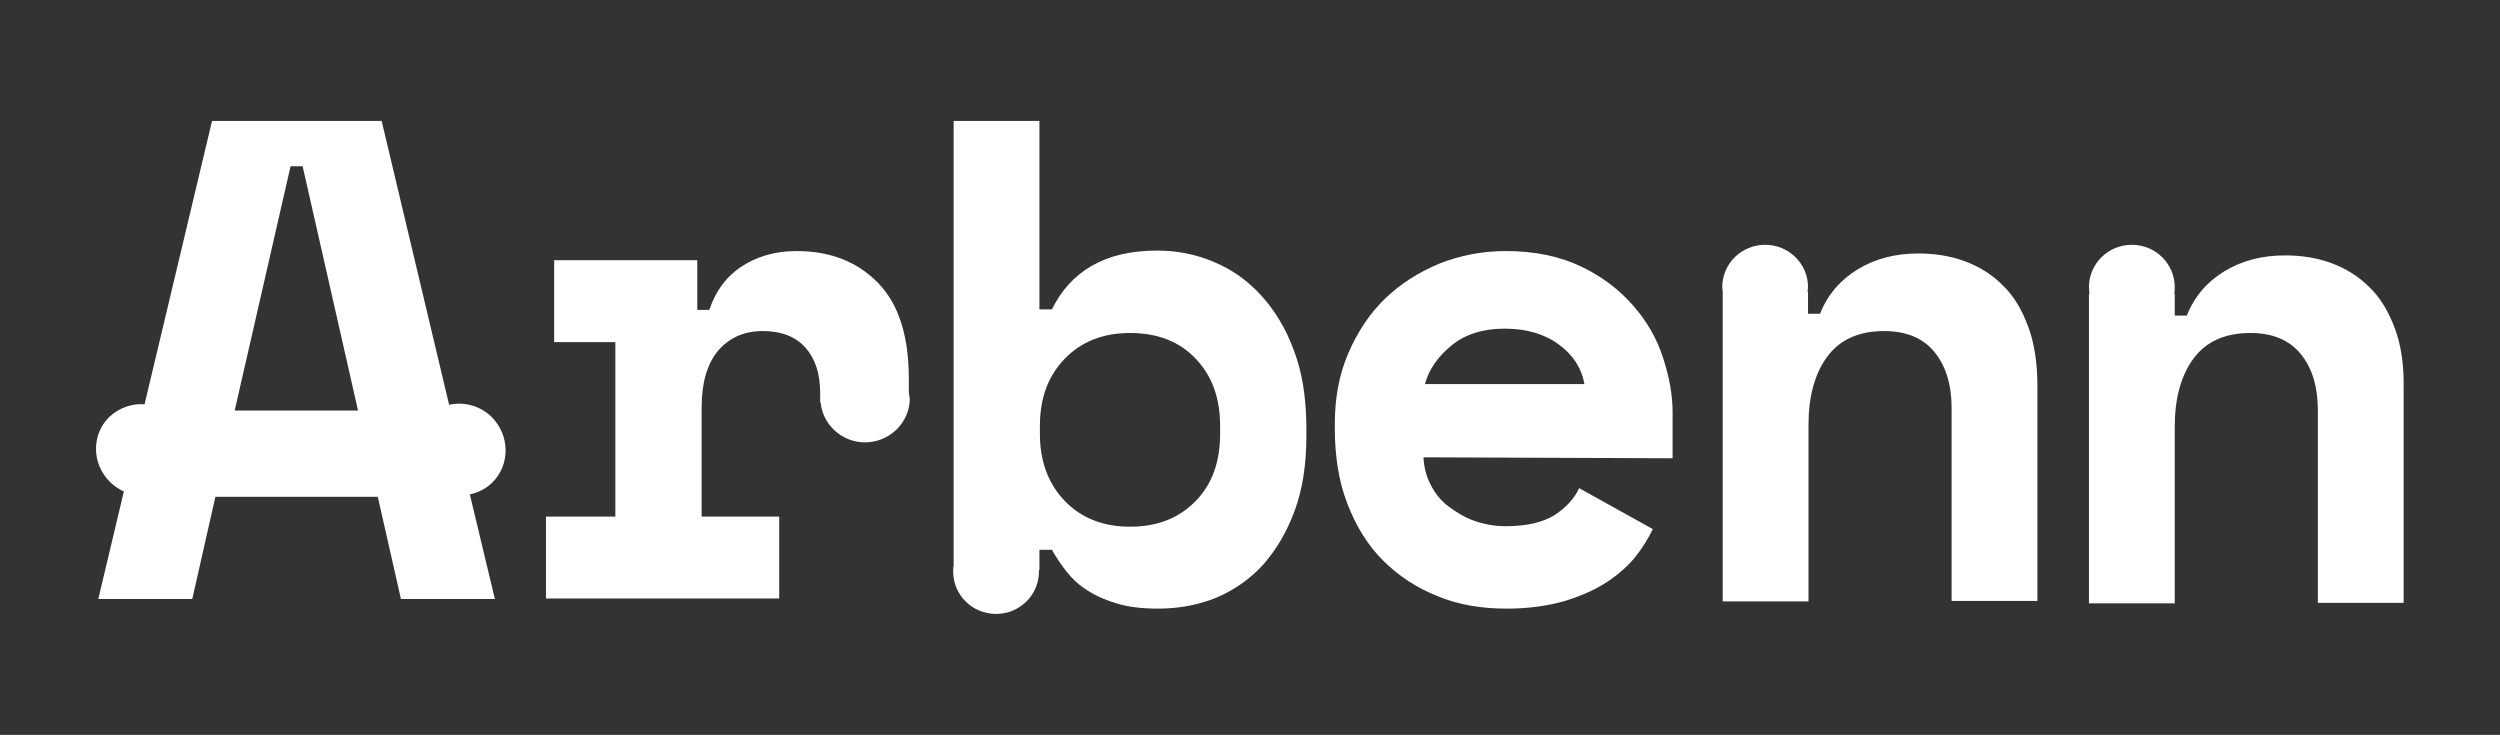
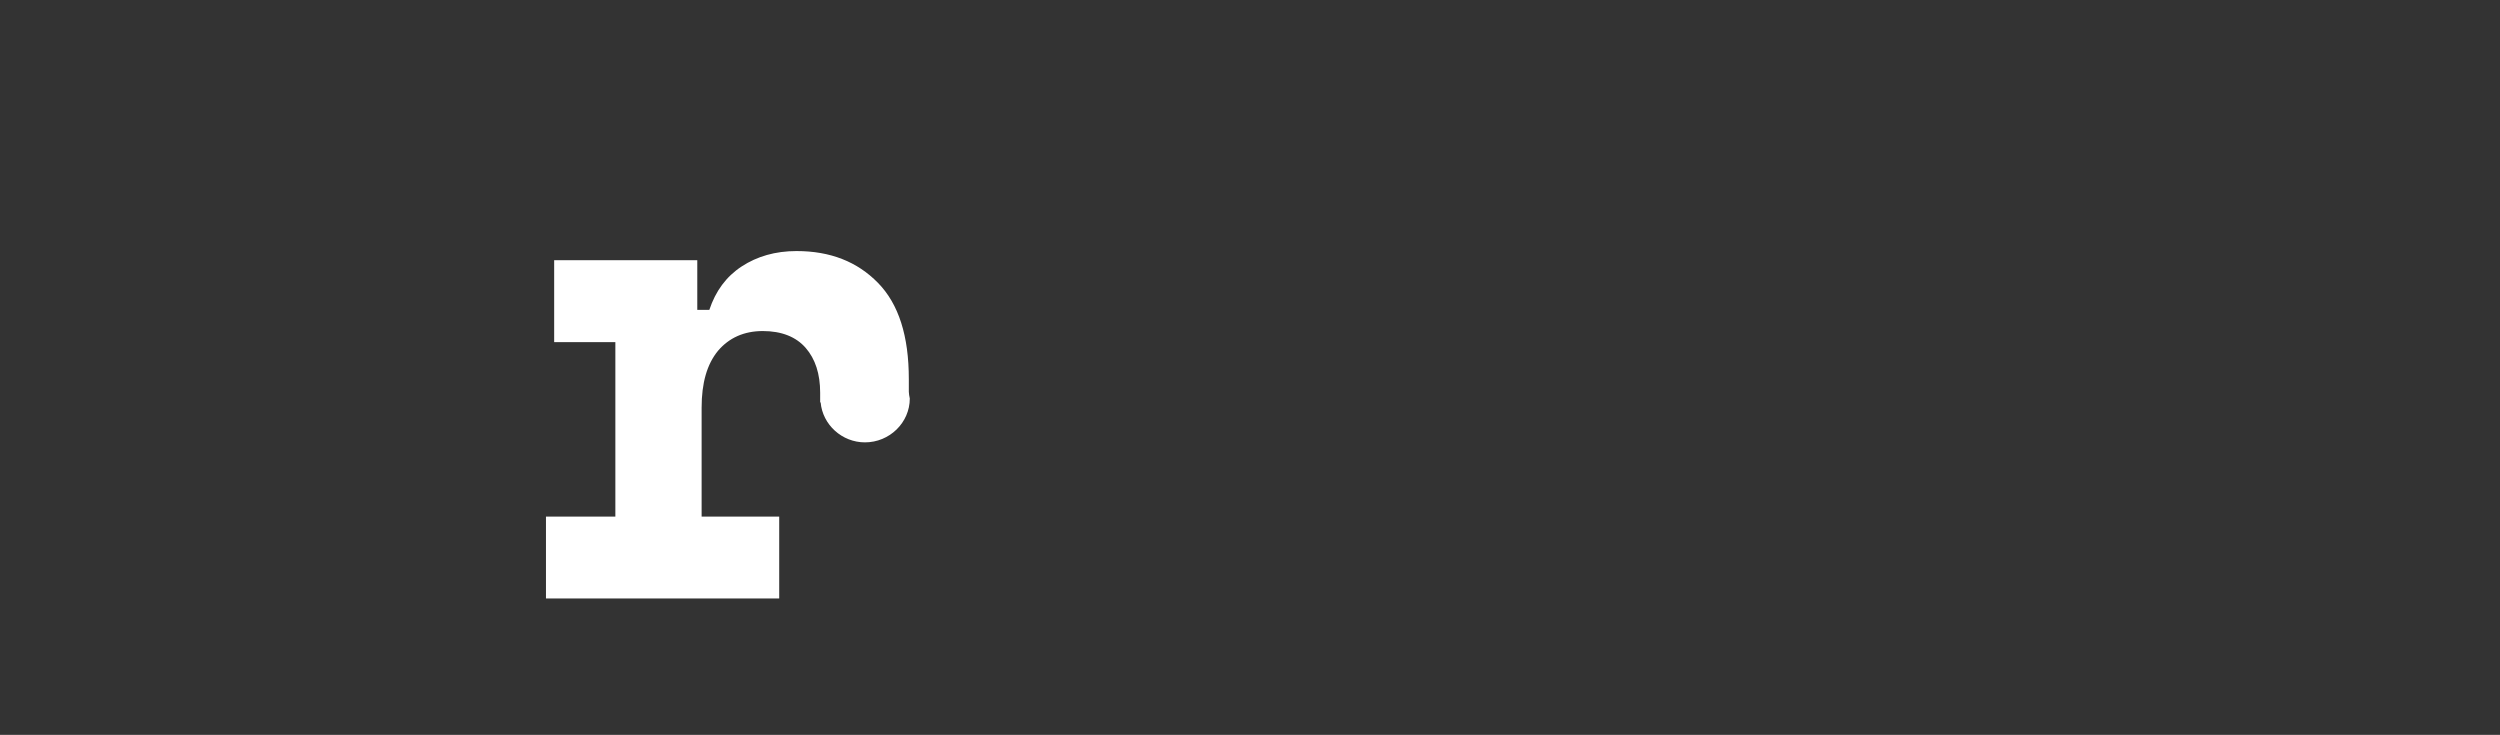
<svg xmlns="http://www.w3.org/2000/svg" version="1.1" id="Calque_2_00000161628335604204398340000002287405905276948415_" x="0px" y="0px" viewBox="0 0 518.8 152.5" style="enable-background:new 0 0 518.8 152.5;" xml:space="preserve">
  <rect x="0" y="0" width="518.8" height="152.5" fill="#333333" stroke="none" />
  <style type="text/css">
	.st0{fill:#FFFFFF;}
</style>
  <g id="Calque_1-2">
    <g>
-       <path class="st0" d="M48.7,85.2l11.6-50.7h2.5l11.5,50.7H48.7L48.7,85.2z M102.2,100.1c3.7-3.7,3.6-9.7-0.1-13.5    c-2.4-2.4-5.8-3.3-8.9-2.6l-14-58.9H44L30,83.9c-2.6-0.2-5.3,0.7-7.4,2.7C19,90.2,19,96.2,22.8,100c0.9,0.9,1.9,1.5,2.9,2    l-5.3,22.3h19.5l4.8-21.2h33.7l4.8,21.2h19.5l-5.2-21.7C99.3,102.2,100.9,101.4,102.2,100.1" />
-       <path class="st0" d="M312.2,68.2c-4.5,0-8.2,1.2-11,3.5c-2.8,2.3-4.7,5-5.5,8h33.1c-0.6-3.3-2.3-6-5.3-8.2S316.8,68.2,312.2,68.2     M295.4,94.9c0.1,2.1,0.6,4,1.5,5.7c0.9,1.8,2.1,3.3,3.7,4.5s3.4,2.3,5.4,3s4.2,1.1,6.4,1.1c4.4,0,7.8-0.8,10.2-2.3    c2.4-1.6,4.1-3.4,5.1-5.6l15.3,8.5c-0.9,1.8-2,3.7-3.5,5.6c-1.5,1.9-3.5,3.7-5.9,5.3s-5.3,2.9-8.8,4c-3.5,1-7.5,1.6-12.1,1.6    c-5.3,0-10.1-0.8-14.4-2.6c-4.3-1.7-8.1-4.2-11.3-7.4c-3.2-3.2-5.6-7.1-7.4-11.8c-1.8-4.6-2.6-9.9-2.6-15.7V88    c0-5.4,0.9-10.3,2.8-14.7s4.4-8.2,7.6-11.3c3.2-3.1,7-5.5,11.3-7.3c4.3-1.7,8.9-2.6,13.8-2.6c6,0,11.2,1.1,15.6,3.2    s7.9,4.8,10.8,8.1s4.9,6.8,6.2,10.8s2,7.7,2,11.4v9.5L295.4,94.9L295.4,94.9z" />
      <path class="st0" d="M188.6,81.3v-2.6c0-9-2.1-15.6-6.4-20s-9.9-6.6-16.9-6.6c-4.4,0-8.2,1.1-11.4,3.2c-3.2,2.1-5.4,5.1-6.7,9    h-2.5V54h-29.7v17h12.7v36.2h-14.4v17h48.4v-17h-16.1V84.6c0-5.1,1.1-9,3.4-11.8c2.3-2.7,5.4-4.1,9.3-4.1s6.9,1.2,8.9,3.5    c2,2.3,3,5.4,3,9.3v2h0.1c0.4,4.6,4.4,8.3,9.2,8.3c5.1,0,9.3-4.1,9.3-9.1C188.7,82.2,188.6,81.7,188.6,81.3" />
-       <path class="st0" d="M420.9,67.8c-1.3-3.5-3-6.4-5.3-8.6c-2.3-2.3-4.9-3.9-7.9-5c-3-1.1-6.2-1.6-9.6-1.6c-4.8,0-9,1.1-12.6,3.3    c-3.6,2.2-6.2,5.2-7.8,9.2h-2.5v-4.5h-0.1c0-0.3,0.1-0.6,0.1-1c0-4.9-4-8.8-8.9-8.8s-8.9,3.9-8.9,8.8c0,0.3,0.1,0.6,0.1,1h0v64.2    h17.8V88.2c0-5.9,1.3-10.7,3.9-14.2c2.6-3.5,6.5-5.3,11.8-5.3c4.5,0,8,1.4,10.4,4.3c2.4,2.9,3.6,6.8,3.6,11.8v39.9h17.8V80.2    C422.8,75.4,422.2,71.3,420.9,67.8" />
-       <path class="st0" d="M253.2,90c0,5.9-1.7,10.6-5.2,14.1s-7.9,5.2-13.5,5.2s-10.1-1.8-13.5-5.3c-3.4-3.5-5.2-8.2-5.2-13.9v-1.7    c0-5.8,1.7-10.4,5.2-14c3.4-3.5,7.9-5.3,13.5-5.3s10.1,1.7,13.5,5.2c3.4,3.5,5.2,8.1,5.2,14.1V90L253.2,90z M268.5,72.7    c-1.6-4.4-3.9-8.2-6.7-11.3c-2.8-3.1-6-5.4-9.8-7c-3.7-1.6-7.7-2.4-11.8-2.4c-5.6,0-10.1,1.1-13.7,3.2c-3.6,2.1-6.3,5.1-8.2,9    h-2.6V25.1h-17.8v92.3c-0.1,0.4-0.1,0.8-0.1,1.2c0,4.9,4,8.8,8.9,8.8s8.9-3.9,8.9-8.8c0-0.1,0-0.2,0-0.3h0.1v-4.2h2.6    c0.9,1.6,1.9,3.1,3.1,4.6c1.2,1.5,2.6,2.8,4.4,3.9c1.7,1.1,3.8,2,6.2,2.7s5.1,1,8.4,1c4.3,0,8.4-0.8,12.1-2.3    c3.7-1.6,7-3.9,9.7-6.9c2.7-3.1,4.9-6.8,6.5-11.2c1.6-4.4,2.4-9.5,2.4-15.3v-2.5C271,82.2,270.2,77.1,268.5,72.7" />
-       <path class="st0" d="M497,68.2c-1.3-3.5-3-6.4-5.3-8.6c-2.3-2.3-4.9-3.9-7.9-5c-3-1.1-6.2-1.6-9.6-1.6c-4.8,0-9,1.1-12.6,3.3    c-3.6,2.2-6.2,5.2-7.8,9.2h-2.5v-4.5h-0.1c0.1-0.5,0.1-0.9,0.1-1.4c0-4.9-4-8.8-8.9-8.8s-8.9,3.9-8.9,8.8c0,0.5,0.1,0.9,0.1,1.4    h-0.1v64.2h17.8V88.6c0-5.9,1.3-10.7,3.9-14.2c2.6-3.5,6.5-5.3,11.8-5.3c4.5,0,8,1.4,10.4,4.3c2.4,2.9,3.6,6.8,3.6,11.8v39.9h17.8    V80.7C498.9,75.9,498.3,71.7,497,68.2" />
    </g>
  </g>
</svg>